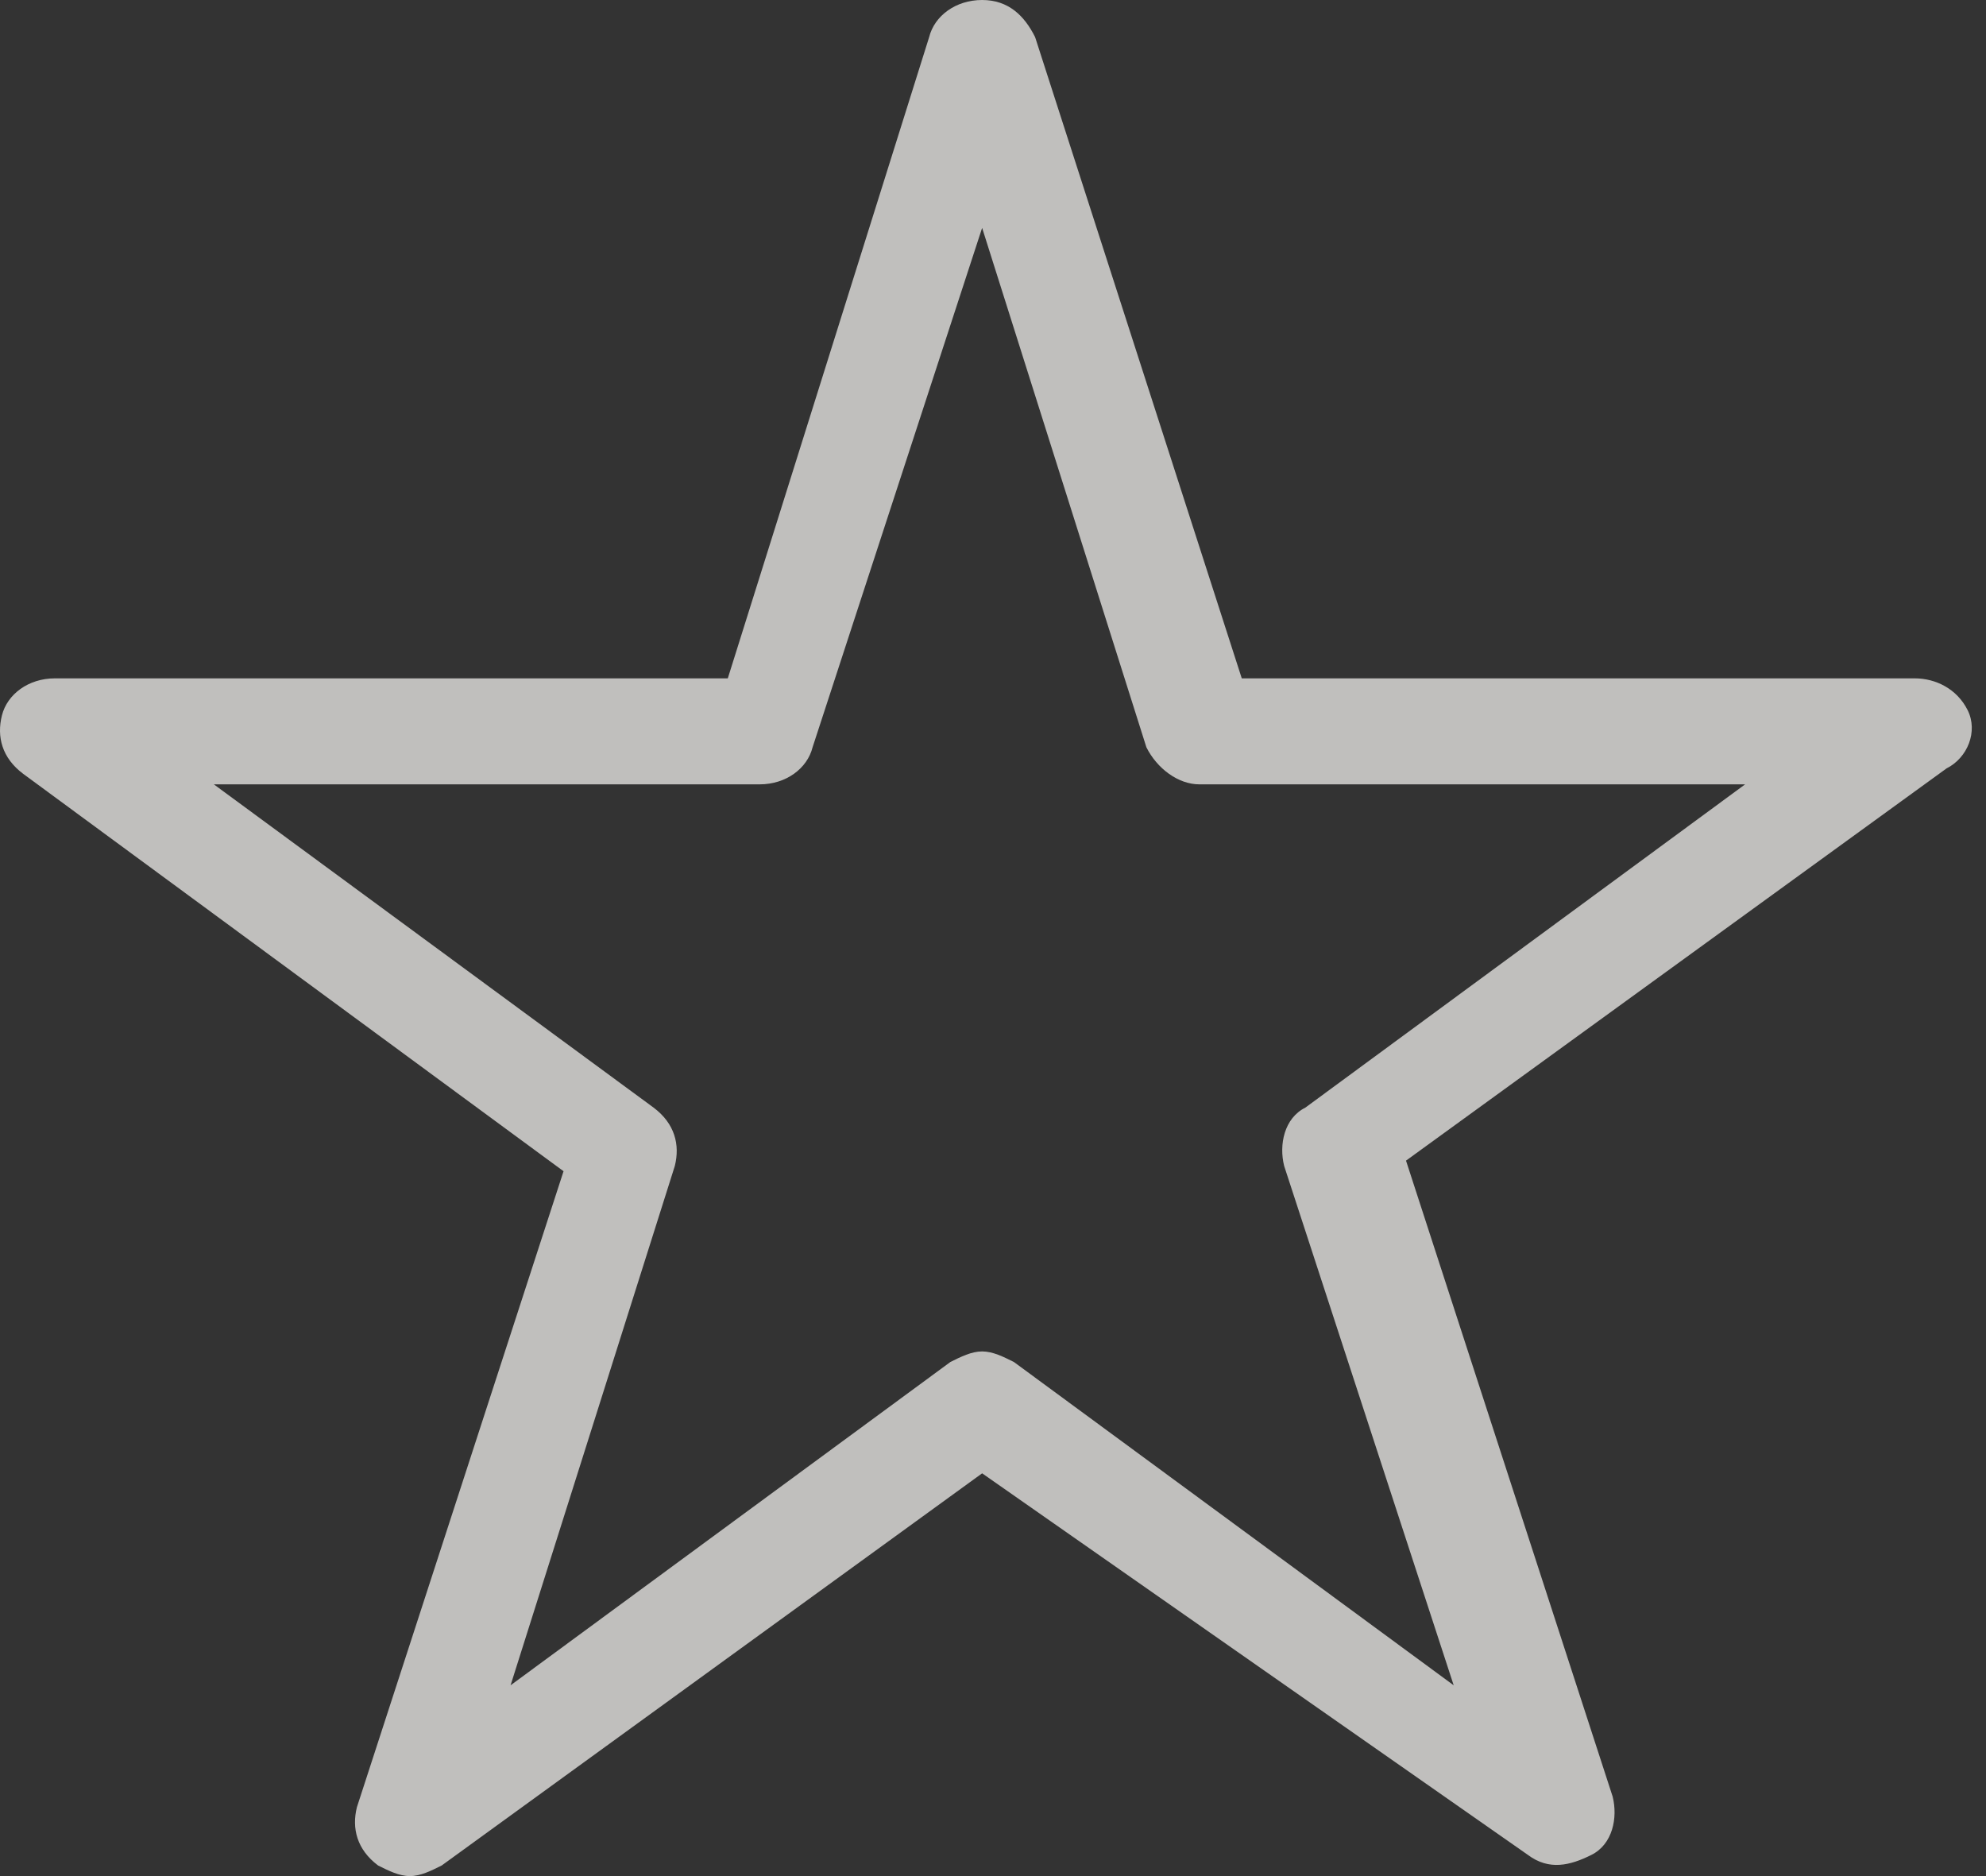
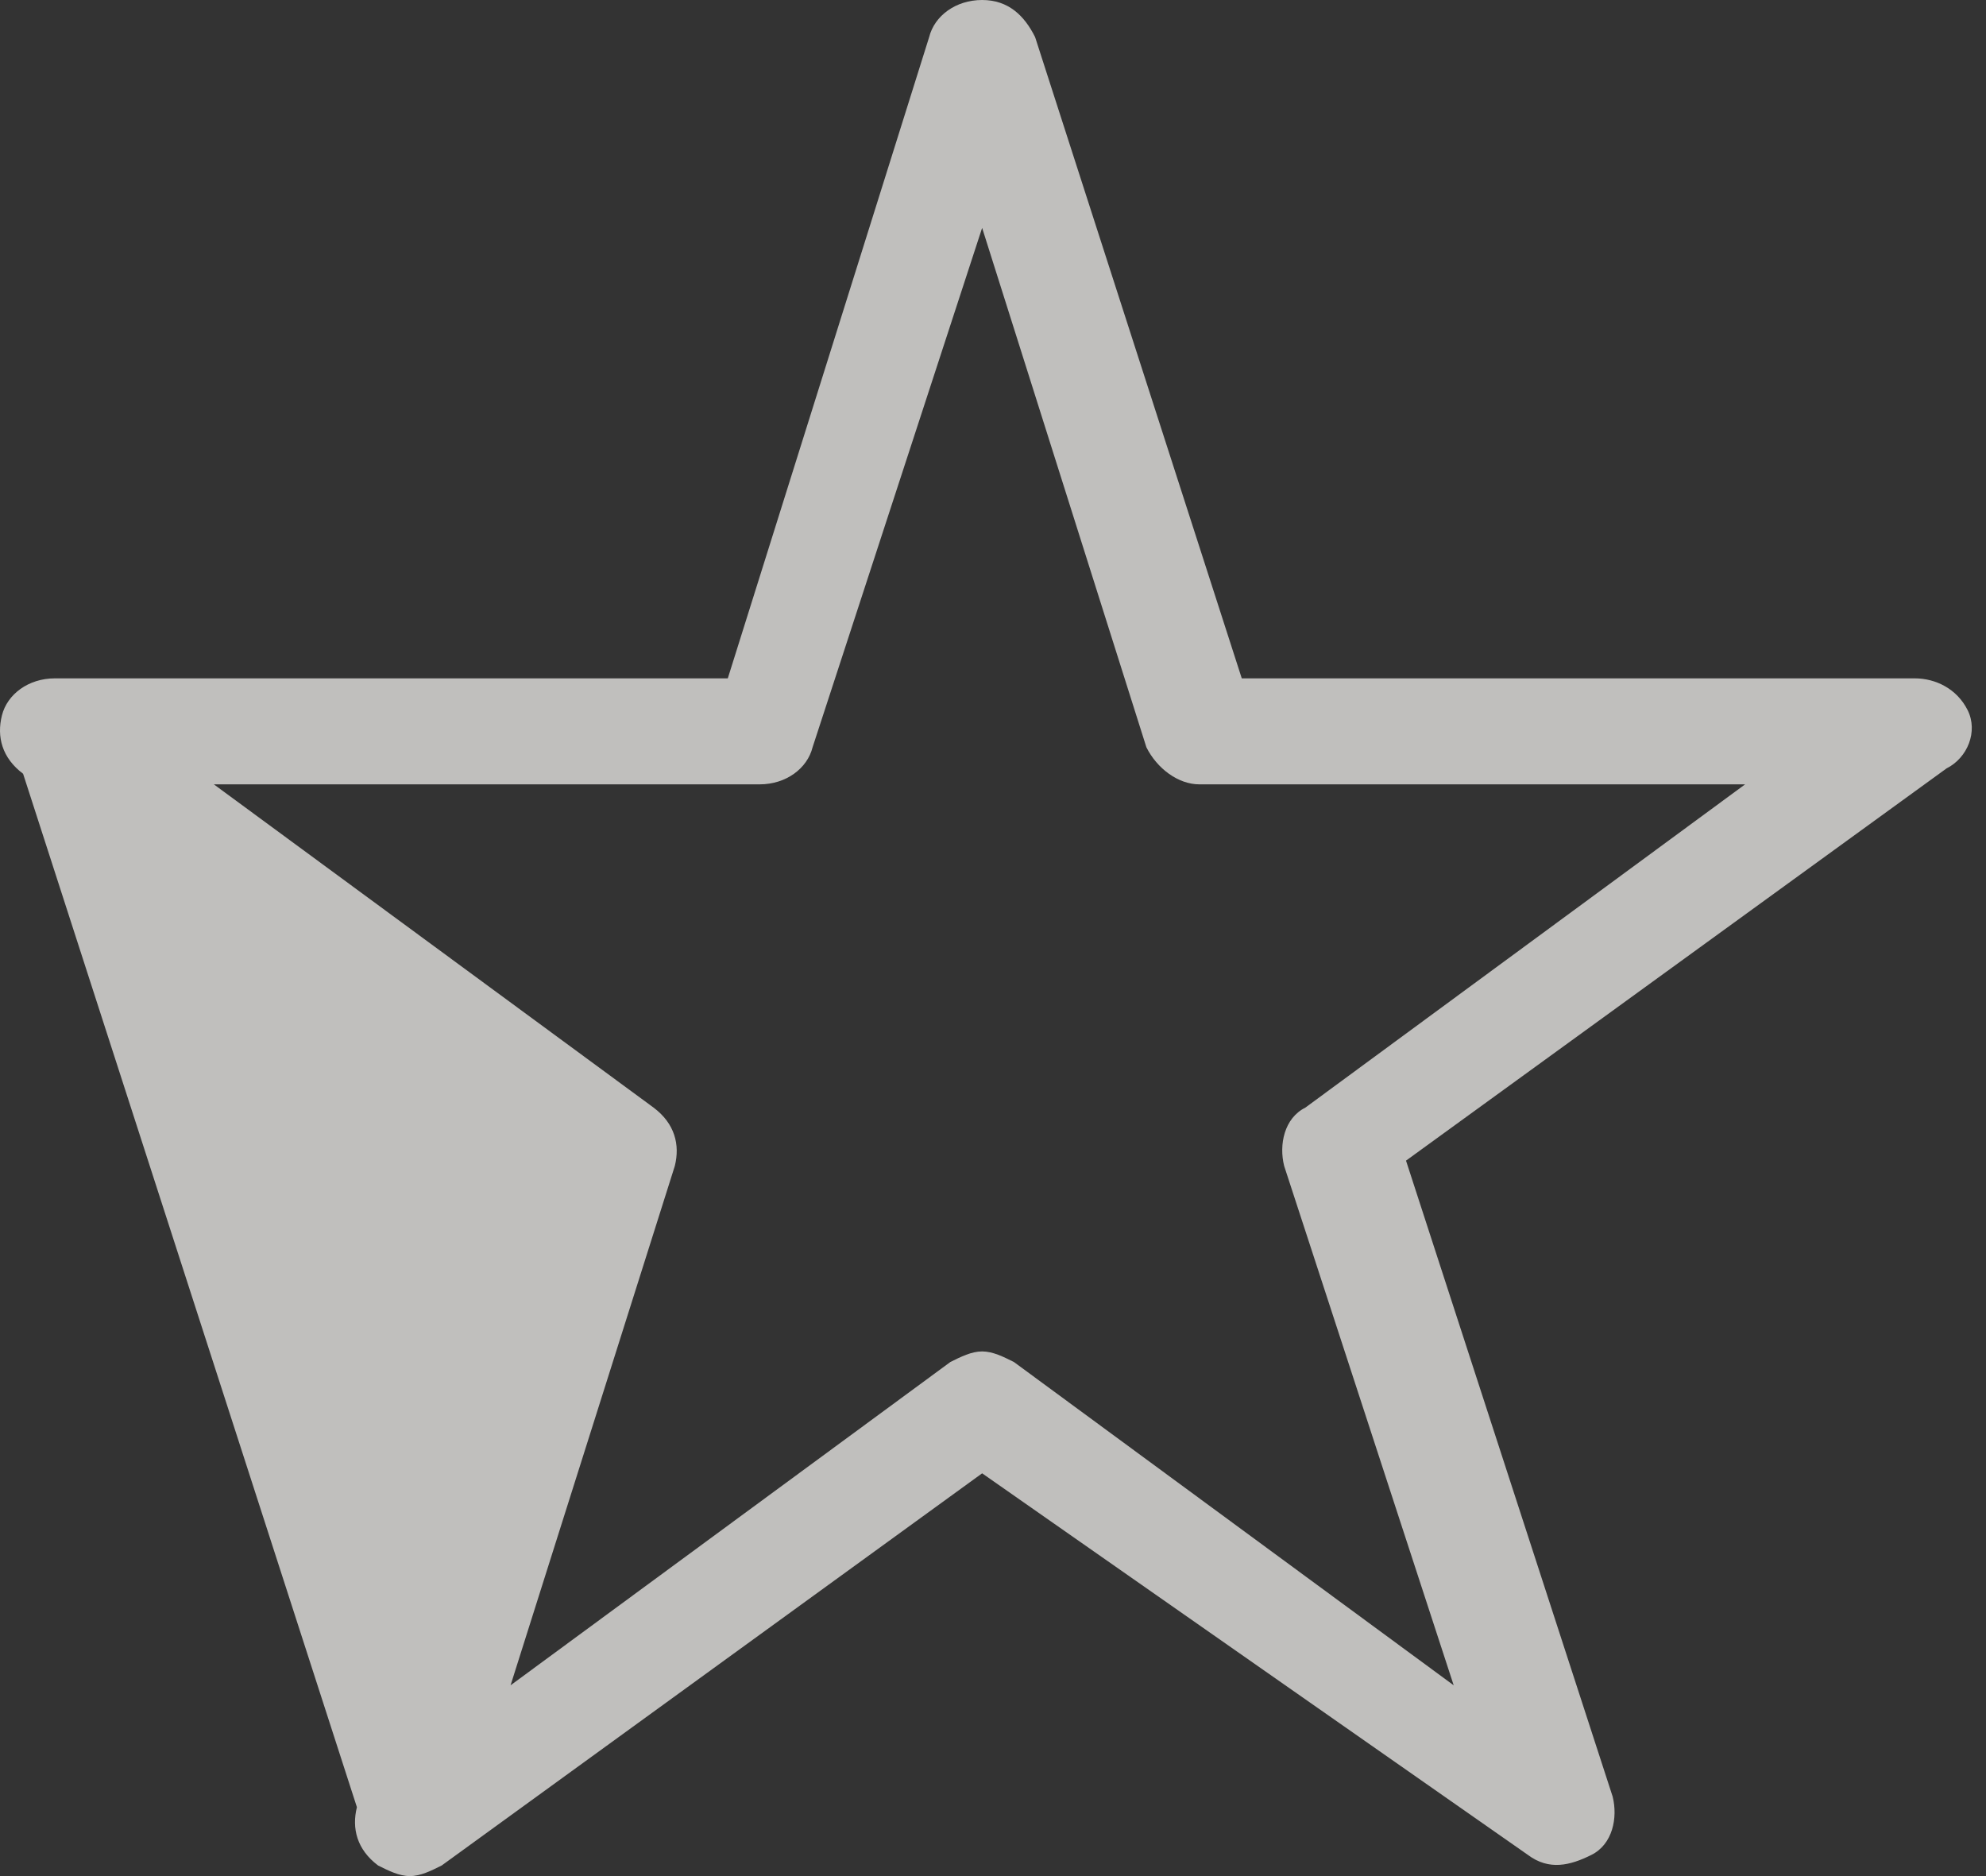
<svg xmlns="http://www.w3.org/2000/svg" width="108" height="102" viewBox="0 0 108 102" fill="none">
  <rect x="0" y="0" width="108" height="102" fill="#333333" stroke="none" />
-   <path d="M22.29 102C21.714 102 21.138 101.712 20.561 101.424C19.409 100.559 19.121 99.407 19.409 98.254L30.646 63.678L1.256 42.068C0.104 41.203 -0.184 40.051 0.104 38.898C0.392 37.746 1.545 36.881 2.985 36.881H39.578L50.528 2.017C50.816 0.864 51.968 0 53.409 0C54.85 0 55.714 0.864 56.29 2.017L67.528 36.881H104.121C105.273 36.881 106.426 37.458 107.002 38.61C107.578 39.763 107.002 41.203 105.85 41.78L76.46 63.102L87.697 97.678C87.985 98.83 87.697 100.271 86.544 100.847C85.392 101.424 84.239 101.712 83.087 100.847L53.409 80.102L24.019 101.424C23.443 101.712 22.867 102 22.29 102ZM53.409 73.475C53.985 73.475 54.562 73.763 55.138 74.051L79.053 91.627L69.833 63.39C69.544 62.237 69.833 60.797 70.985 60.22L94.9 42.644H65.222C64.07 42.644 62.917 41.78 62.341 40.627L53.409 12.39L44.189 40.627C43.901 41.78 42.748 42.644 41.307 42.644H11.629L35.544 60.22C36.697 61.085 36.985 62.237 36.697 63.39L27.765 91.627L51.68 74.051C52.256 73.763 52.833 73.475 53.409 73.475Z" fill="#FDFBF8" fill-opacity="0.7" />
+   <path d="M22.29 102C21.714 102 21.138 101.712 20.561 101.424C19.409 100.559 19.121 99.407 19.409 98.254L1.256 42.068C0.104 41.203 -0.184 40.051 0.104 38.898C0.392 37.746 1.545 36.881 2.985 36.881H39.578L50.528 2.017C50.816 0.864 51.968 0 53.409 0C54.85 0 55.714 0.864 56.29 2.017L67.528 36.881H104.121C105.273 36.881 106.426 37.458 107.002 38.61C107.578 39.763 107.002 41.203 105.85 41.78L76.46 63.102L87.697 97.678C87.985 98.83 87.697 100.271 86.544 100.847C85.392 101.424 84.239 101.712 83.087 100.847L53.409 80.102L24.019 101.424C23.443 101.712 22.867 102 22.29 102ZM53.409 73.475C53.985 73.475 54.562 73.763 55.138 74.051L79.053 91.627L69.833 63.39C69.544 62.237 69.833 60.797 70.985 60.22L94.9 42.644H65.222C64.07 42.644 62.917 41.78 62.341 40.627L53.409 12.39L44.189 40.627C43.901 41.78 42.748 42.644 41.307 42.644H11.629L35.544 60.22C36.697 61.085 36.985 62.237 36.697 63.39L27.765 91.627L51.68 74.051C52.256 73.763 52.833 73.475 53.409 73.475Z" fill="#FDFBF8" fill-opacity="0.7" />
</svg>